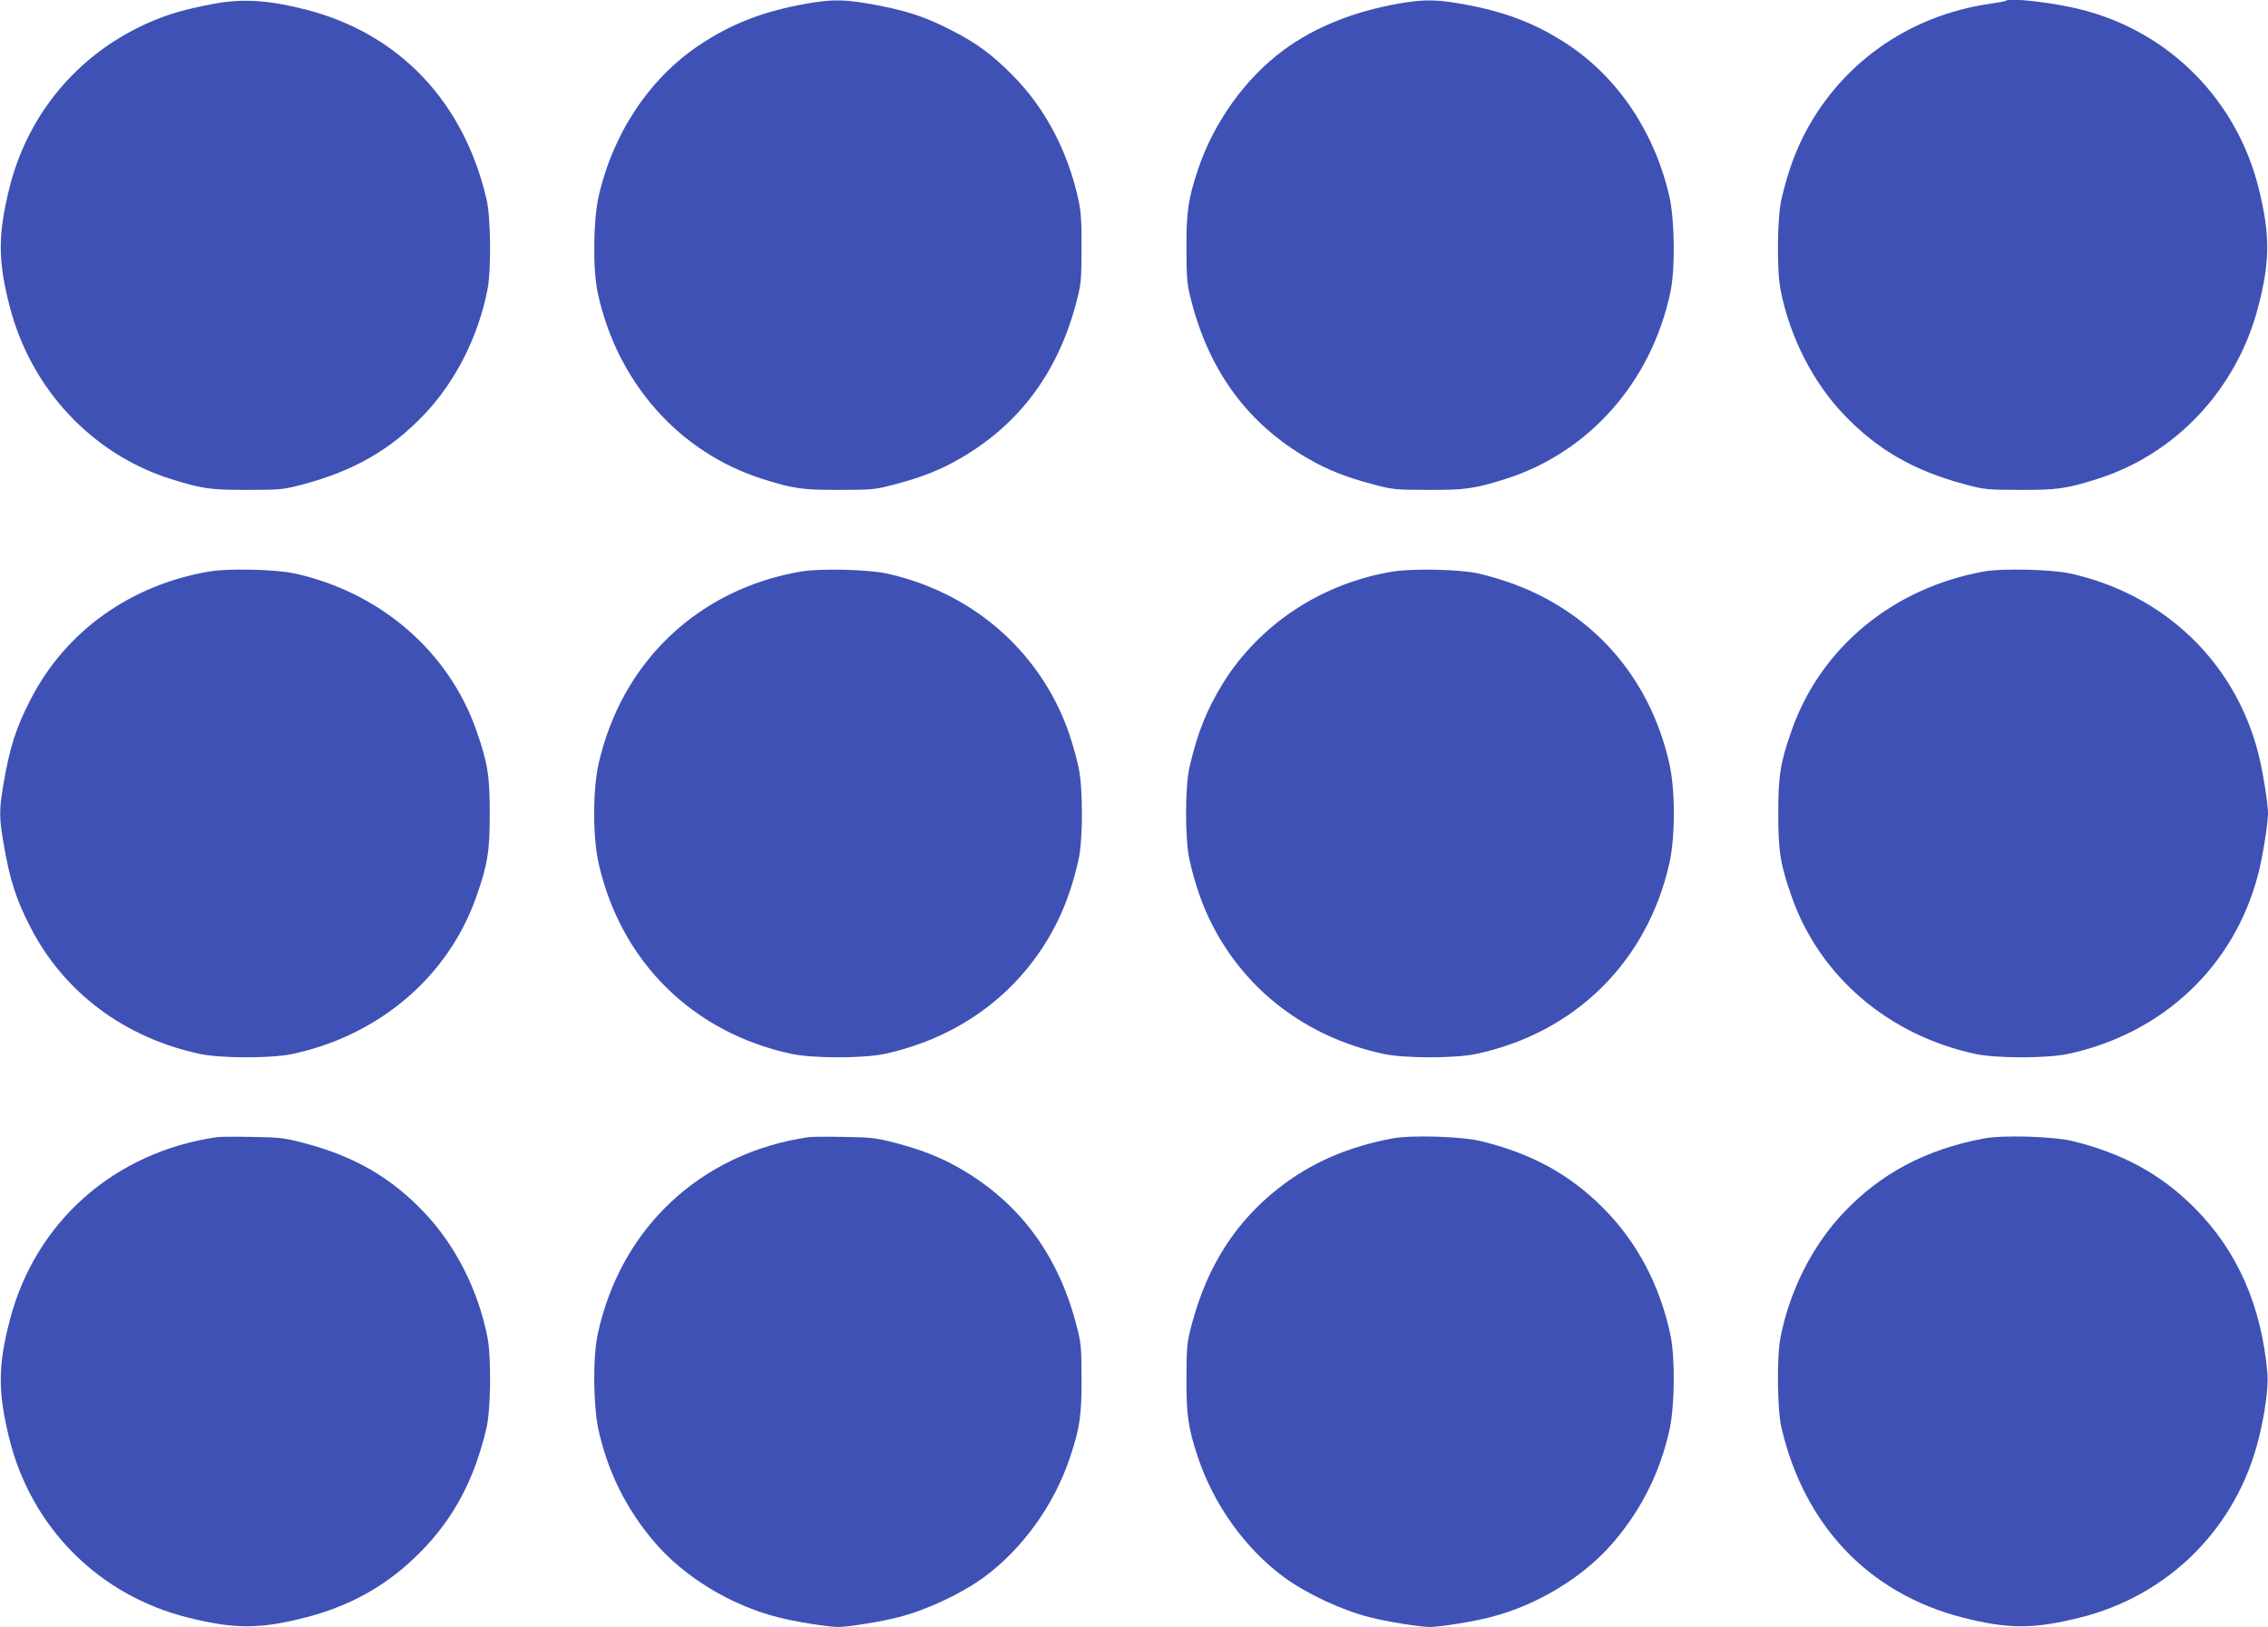
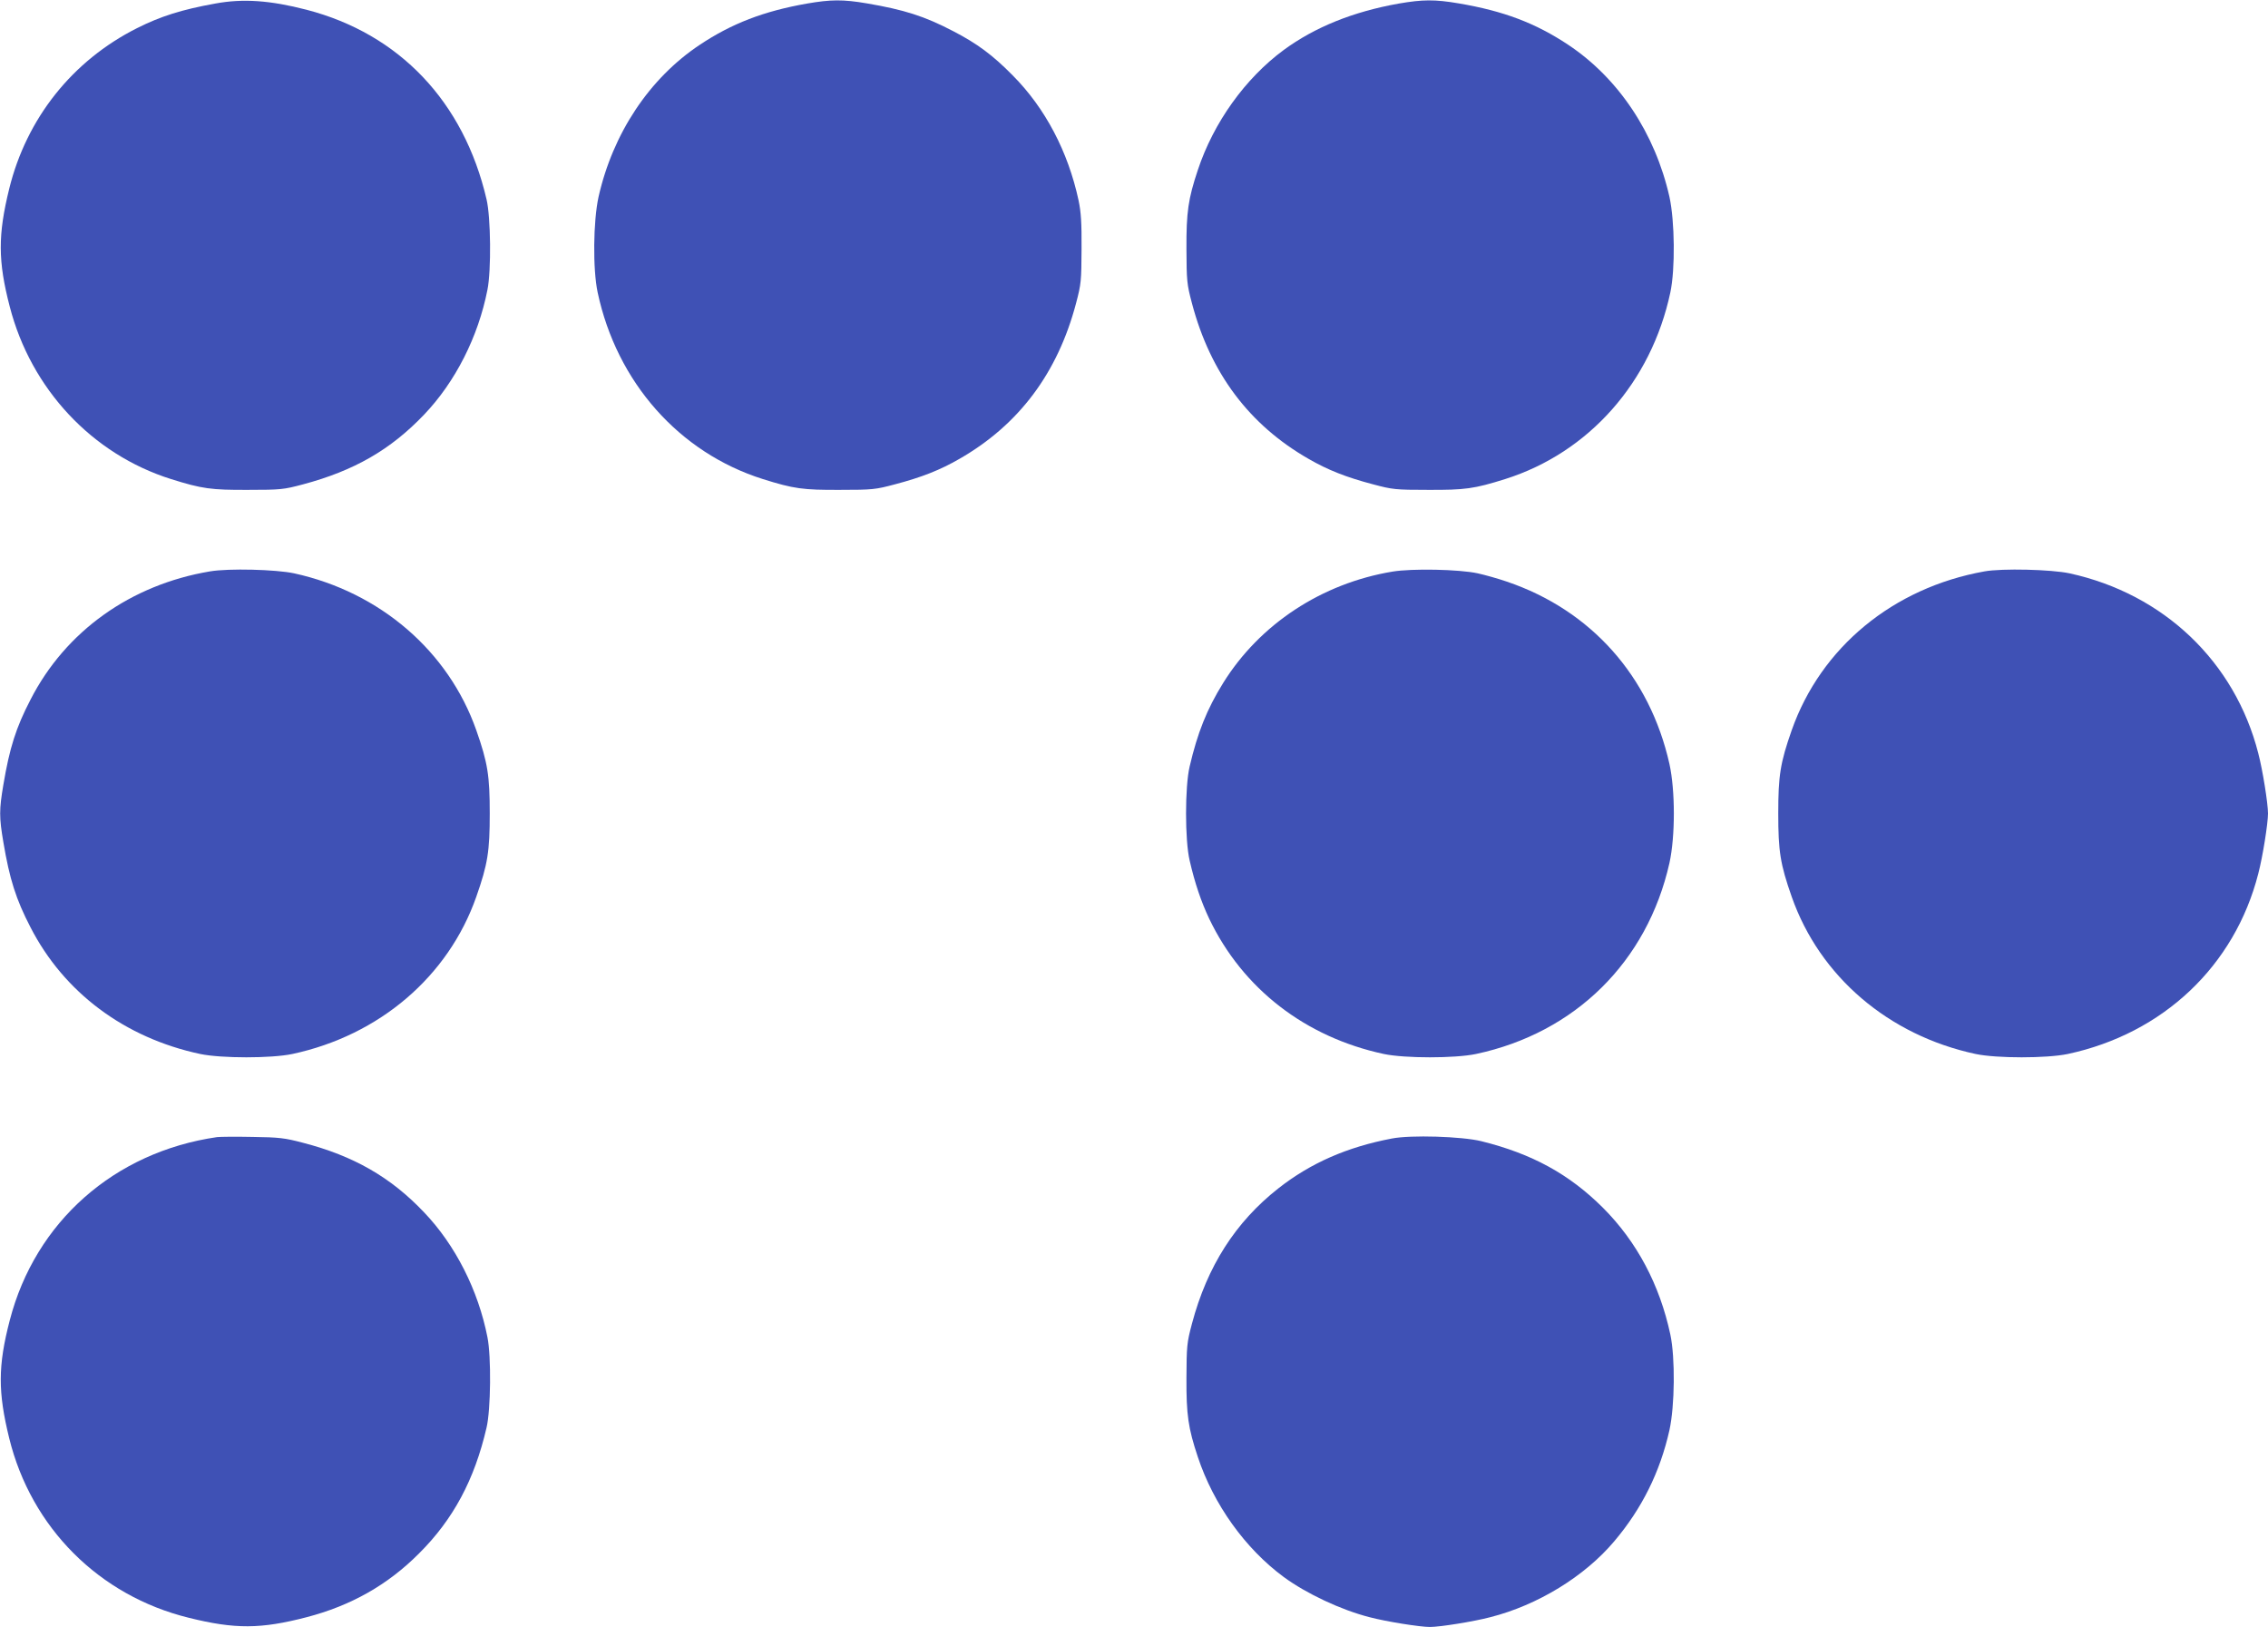
<svg xmlns="http://www.w3.org/2000/svg" version="1.0" width="1280pt" height="918pt" viewBox="0 0 1280 918" preserveAspectRatio="xMidYMid meet">
  <g transform="translate(0,918) scale(0.1,-0.1)" fill="#3f51b5" stroke="none">
    <path d="M1215 9160 c-189 -34 -309 -72 -442 -139 -364 -183 -623 -508 -721 -906 -64 -260 -64 -408 3 -665 120 -465 465 -833 910 -973 175 -55 227 -62 435 -61 185 0 201 2 310 31 289 77 495 196 683 393 177 185 306 440 358 705 22 109 19 409 -5 510 -128 551 -492 934 -1016 1070 -205 53 -358 64 -515 35z" />
    <path d="M4555 9160 c-245 -43 -426 -113 -606 -233 -284 -189 -490 -499 -571 -858 -30 -137 -33 -407 -5 -539 108 -507 460 -904 932 -1053 175 -55 227 -62 435 -61 185 0 201 2 310 31 152 40 256 81 365 144 335 192 554 484 658 878 29 109 30 127 31 306 1 148 -3 209 -17 275 -59 274 -188 520 -371 704 -113 115 -201 180 -336 250 -163 85 -277 121 -488 157 -135 23 -203 22 -337 -1z" />
    <path d="M7895 9160 c-259 -46 -474 -133 -650 -262 -217 -160 -396 -409 -485 -678 -54 -162 -65 -237 -64 -445 1 -179 2 -197 31 -306 104 -394 323 -686 658 -878 109 -63 213 -104 365 -144 109 -29 125 -31 310 -31 208 -1 260 6 435 61 472 149 824 546 932 1053 28 132 25 402 -5 539 -81 359 -287 669 -571 858 -185 123 -365 191 -619 234 -135 23 -203 22 -337 -1z" />
-     <path d="M11319 9175 c-3 -2 -39 -9 -80 -15 -475 -66 -871 -352 -1074 -775 -46 -97 -82 -203 -111 -330 -24 -101 -27 -401 -5 -510 52 -265 181 -520 358 -705 188 -197 394 -316 683 -393 109 -29 125 -31 310 -31 208 -1 260 6 435 61 445 140 790 508 910 973 67 257 67 405 3 665 -123 499 -503 884 -998 1010 -154 40 -412 70 -431 50z" />
    <path d="M1185 5956 c-447 -75 -815 -337 -1013 -724 -82 -158 -118 -272 -153 -480 -24 -141 -24 -183 0 -324 35 -208 71 -322 153 -480 189 -368 531 -624 958 -715 120 -25 401 -25 520 0 491 105 880 437 1038 887 65 185 76 257 76 470 0 213 -11 285 -76 470 -157 446 -543 779 -1028 885 -102 22 -370 29 -475 11z" />
-     <path d="M4525 5956 c-583 -98 -1017 -510 -1147 -1087 -33 -150 -33 -408 0 -558 125 -557 532 -959 1092 -1078 119 -25 401 -25 520 0 443 95 796 368 985 762 46 97 82 203 111 330 27 114 27 416 0 530 -29 127 -65 233 -111 330 -187 390 -540 665 -975 760 -103 22 -371 28 -475 11z" />
    <path d="M7860 5955 c-400 -66 -751 -297 -957 -629 -92 -148 -145 -282 -189 -471 -27 -114 -27 -416 0 -530 29 -127 65 -233 111 -330 189 -394 542 -667 985 -762 119 -25 401 -25 520 0 560 119 967 521 1092 1078 33 150 33 408 0 558 -111 496 -443 868 -917 1029 -49 17 -124 38 -165 47 -105 23 -371 28 -480 10z" />
    <path d="M11200 5956 c-515 -92 -923 -428 -1088 -896 -65 -185 -76 -257 -76 -470 0 -213 11 -285 76 -470 158 -450 547 -782 1038 -887 119 -25 400 -25 520 0 538 115 942 497 1075 1017 25 95 55 284 55 340 0 56 -30 245 -55 340 -132 516 -533 899 -1065 1015 -102 22 -381 29 -480 11z" />
    <path d="M1225 2764 c-580 -84 -1026 -478 -1170 -1034 -67 -257 -67 -405 -3 -665 124 -505 508 -889 1013 -1013 261 -65 407 -64 665 3 250 65 458 182 635 360 193 192 313 416 381 710 24 101 27 401 5 510 -52 265 -181 520 -358 705 -188 198 -397 318 -683 392 -102 27 -134 31 -285 33 -93 2 -183 1 -200 -1z" />
-     <path d="M4565 2764 c-609 -88 -1064 -513 -1192 -1114 -28 -132 -25 -402 5 -539 53 -237 156 -444 312 -628 166 -197 431 -360 700 -428 95 -25 284 -55 340 -55 56 0 245 30 340 55 161 41 357 133 485 227 217 160 396 409 485 678 54 162 65 237 64 445 -1 179 -2 197 -31 306 -104 394 -323 686 -658 878 -111 63 -215 104 -365 143 -102 27 -134 31 -285 33 -93 2 -183 1 -200 -1z" />
    <path d="M7855 2756 c-252 -48 -458 -138 -640 -281 -242 -190 -402 -440 -488 -764 -29 -109 -30 -127 -31 -306 -1 -208 10 -283 64 -445 89 -269 268 -518 485 -678 128 -94 324 -186 485 -227 95 -25 284 -55 340 -55 56 0 245 30 340 55 269 68 534 231 700 428 156 184 259 391 312 628 30 137 33 407 5 539 -60 281 -189 524 -381 716 -190 189 -399 304 -686 375 -110 27 -398 36 -505 15z" />
-     <path d="M11195 2756 c-326 -62 -579 -196 -788 -416 -177 -185 -306 -440 -358 -705 -22 -109 -19 -409 5 -510 128 -551 492 -934 1016 -1070 258 -67 404 -68 665 -3 505 124 889 508 1013 1013 35 139 55 291 49 363 -33 384 -170 695 -412 937 -187 188 -402 306 -685 376 -110 27 -398 36 -505 15z" />
  </g>
</svg>